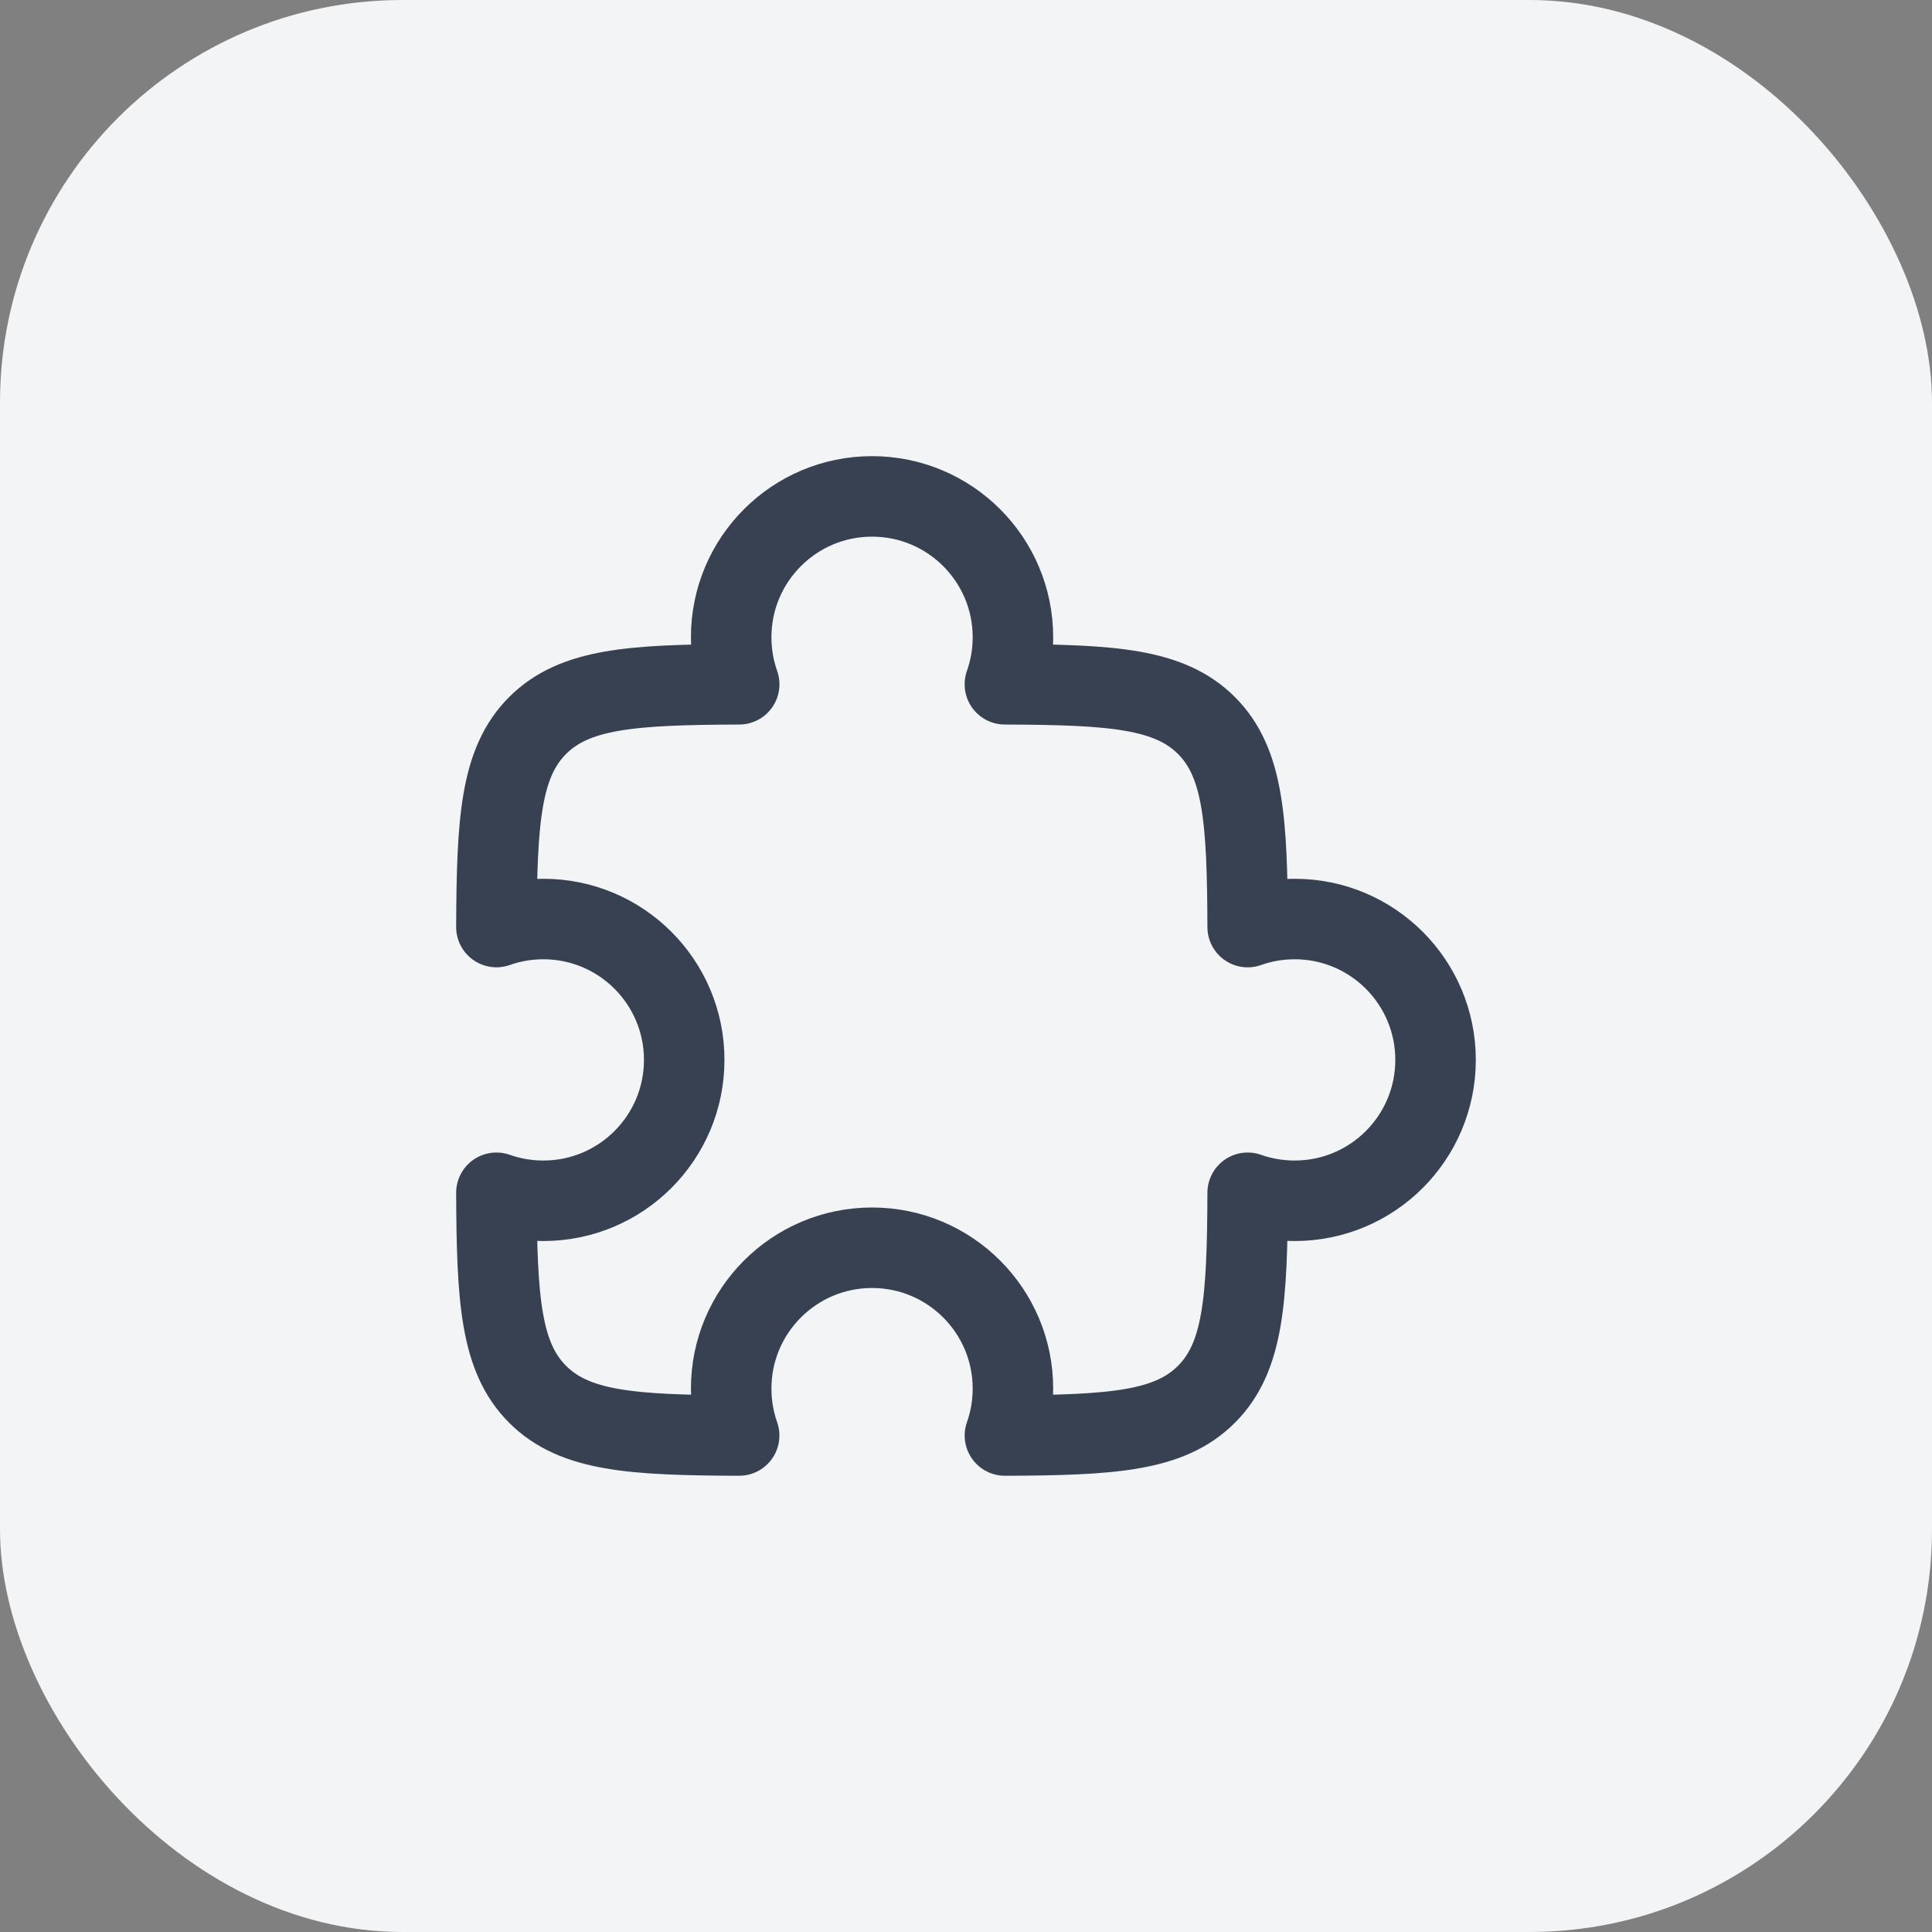
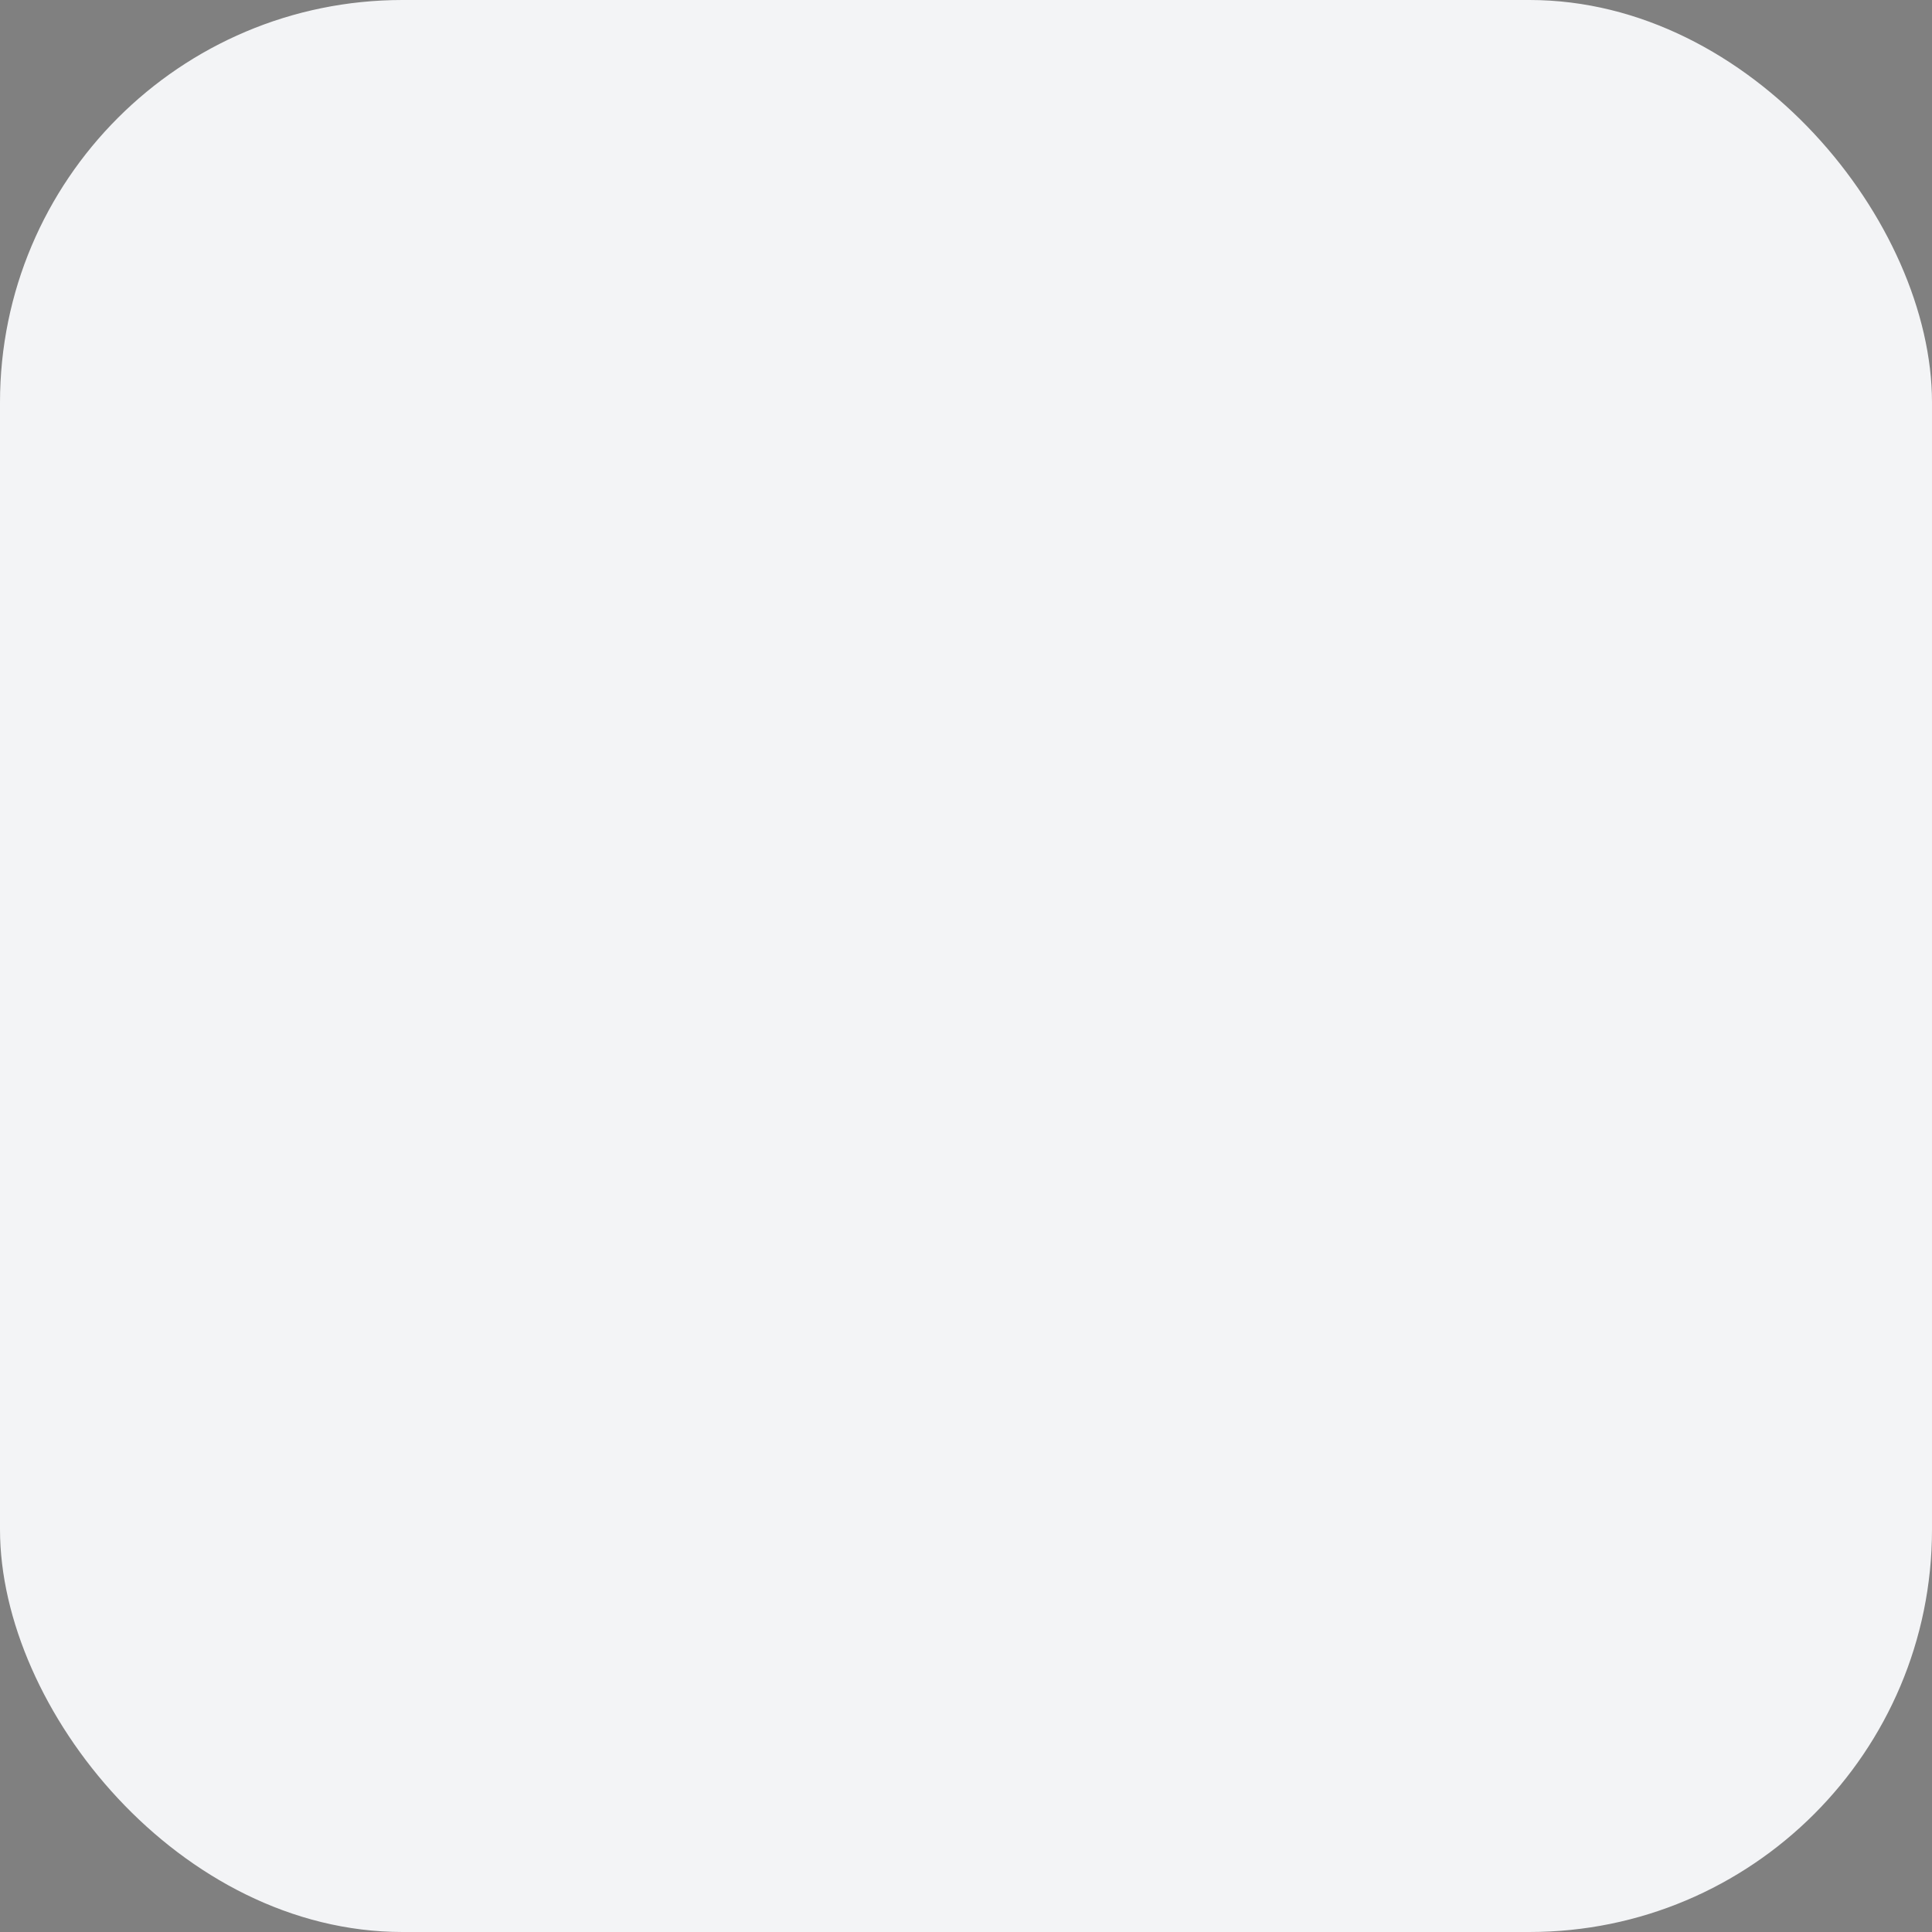
<svg xmlns="http://www.w3.org/2000/svg" width="48" height="48" viewBox="0 0 48 48" fill="none">
  <rect x="0" y="0" width="48" height="48" fill="#808080" stroke="none" />
  <rect width="48" height="48" rx="10" fill="#F3F4F6" />
-   <path d="M24.966 17.001C25.095 16.636 25.166 16.242 25.166 15.833C25.166 13.9 23.599 12.333 21.666 12.333C19.733 12.333 18.166 13.9 18.166 15.833C18.166 16.242 18.236 16.636 18.365 17.001C15.7 17.011 14.277 17.105 13.357 18.025C12.438 18.944 12.343 20.367 12.333 23.032C12.698 22.903 13.09 22.833 13.499 22.833C15.432 22.833 16.999 24.4 16.999 26.333C16.999 28.266 15.432 29.833 13.499 29.833C13.09 29.833 12.698 29.763 12.333 29.634C12.343 32.299 12.438 33.722 13.357 34.641C14.277 35.561 15.699 35.656 18.364 35.665C18.236 35.301 18.166 34.908 18.166 34.5C18.166 32.567 19.733 31 21.666 31C23.599 31 25.166 32.567 25.166 34.5C25.166 34.908 25.096 35.301 24.967 35.665C27.632 35.656 29.054 35.561 29.974 34.641C30.893 33.721 30.988 32.299 30.998 29.634C31.363 29.763 31.756 29.833 32.166 29.833C34.099 29.833 35.666 28.266 35.666 26.333C35.666 24.4 34.099 22.833 32.166 22.833C31.756 22.833 31.363 22.903 30.998 23.033C30.988 20.367 30.893 18.945 29.974 18.025C29.054 17.105 27.632 17.011 24.966 17.001Z" stroke="#374151" stroke-width="2" stroke-linejoin="round" />
</svg>